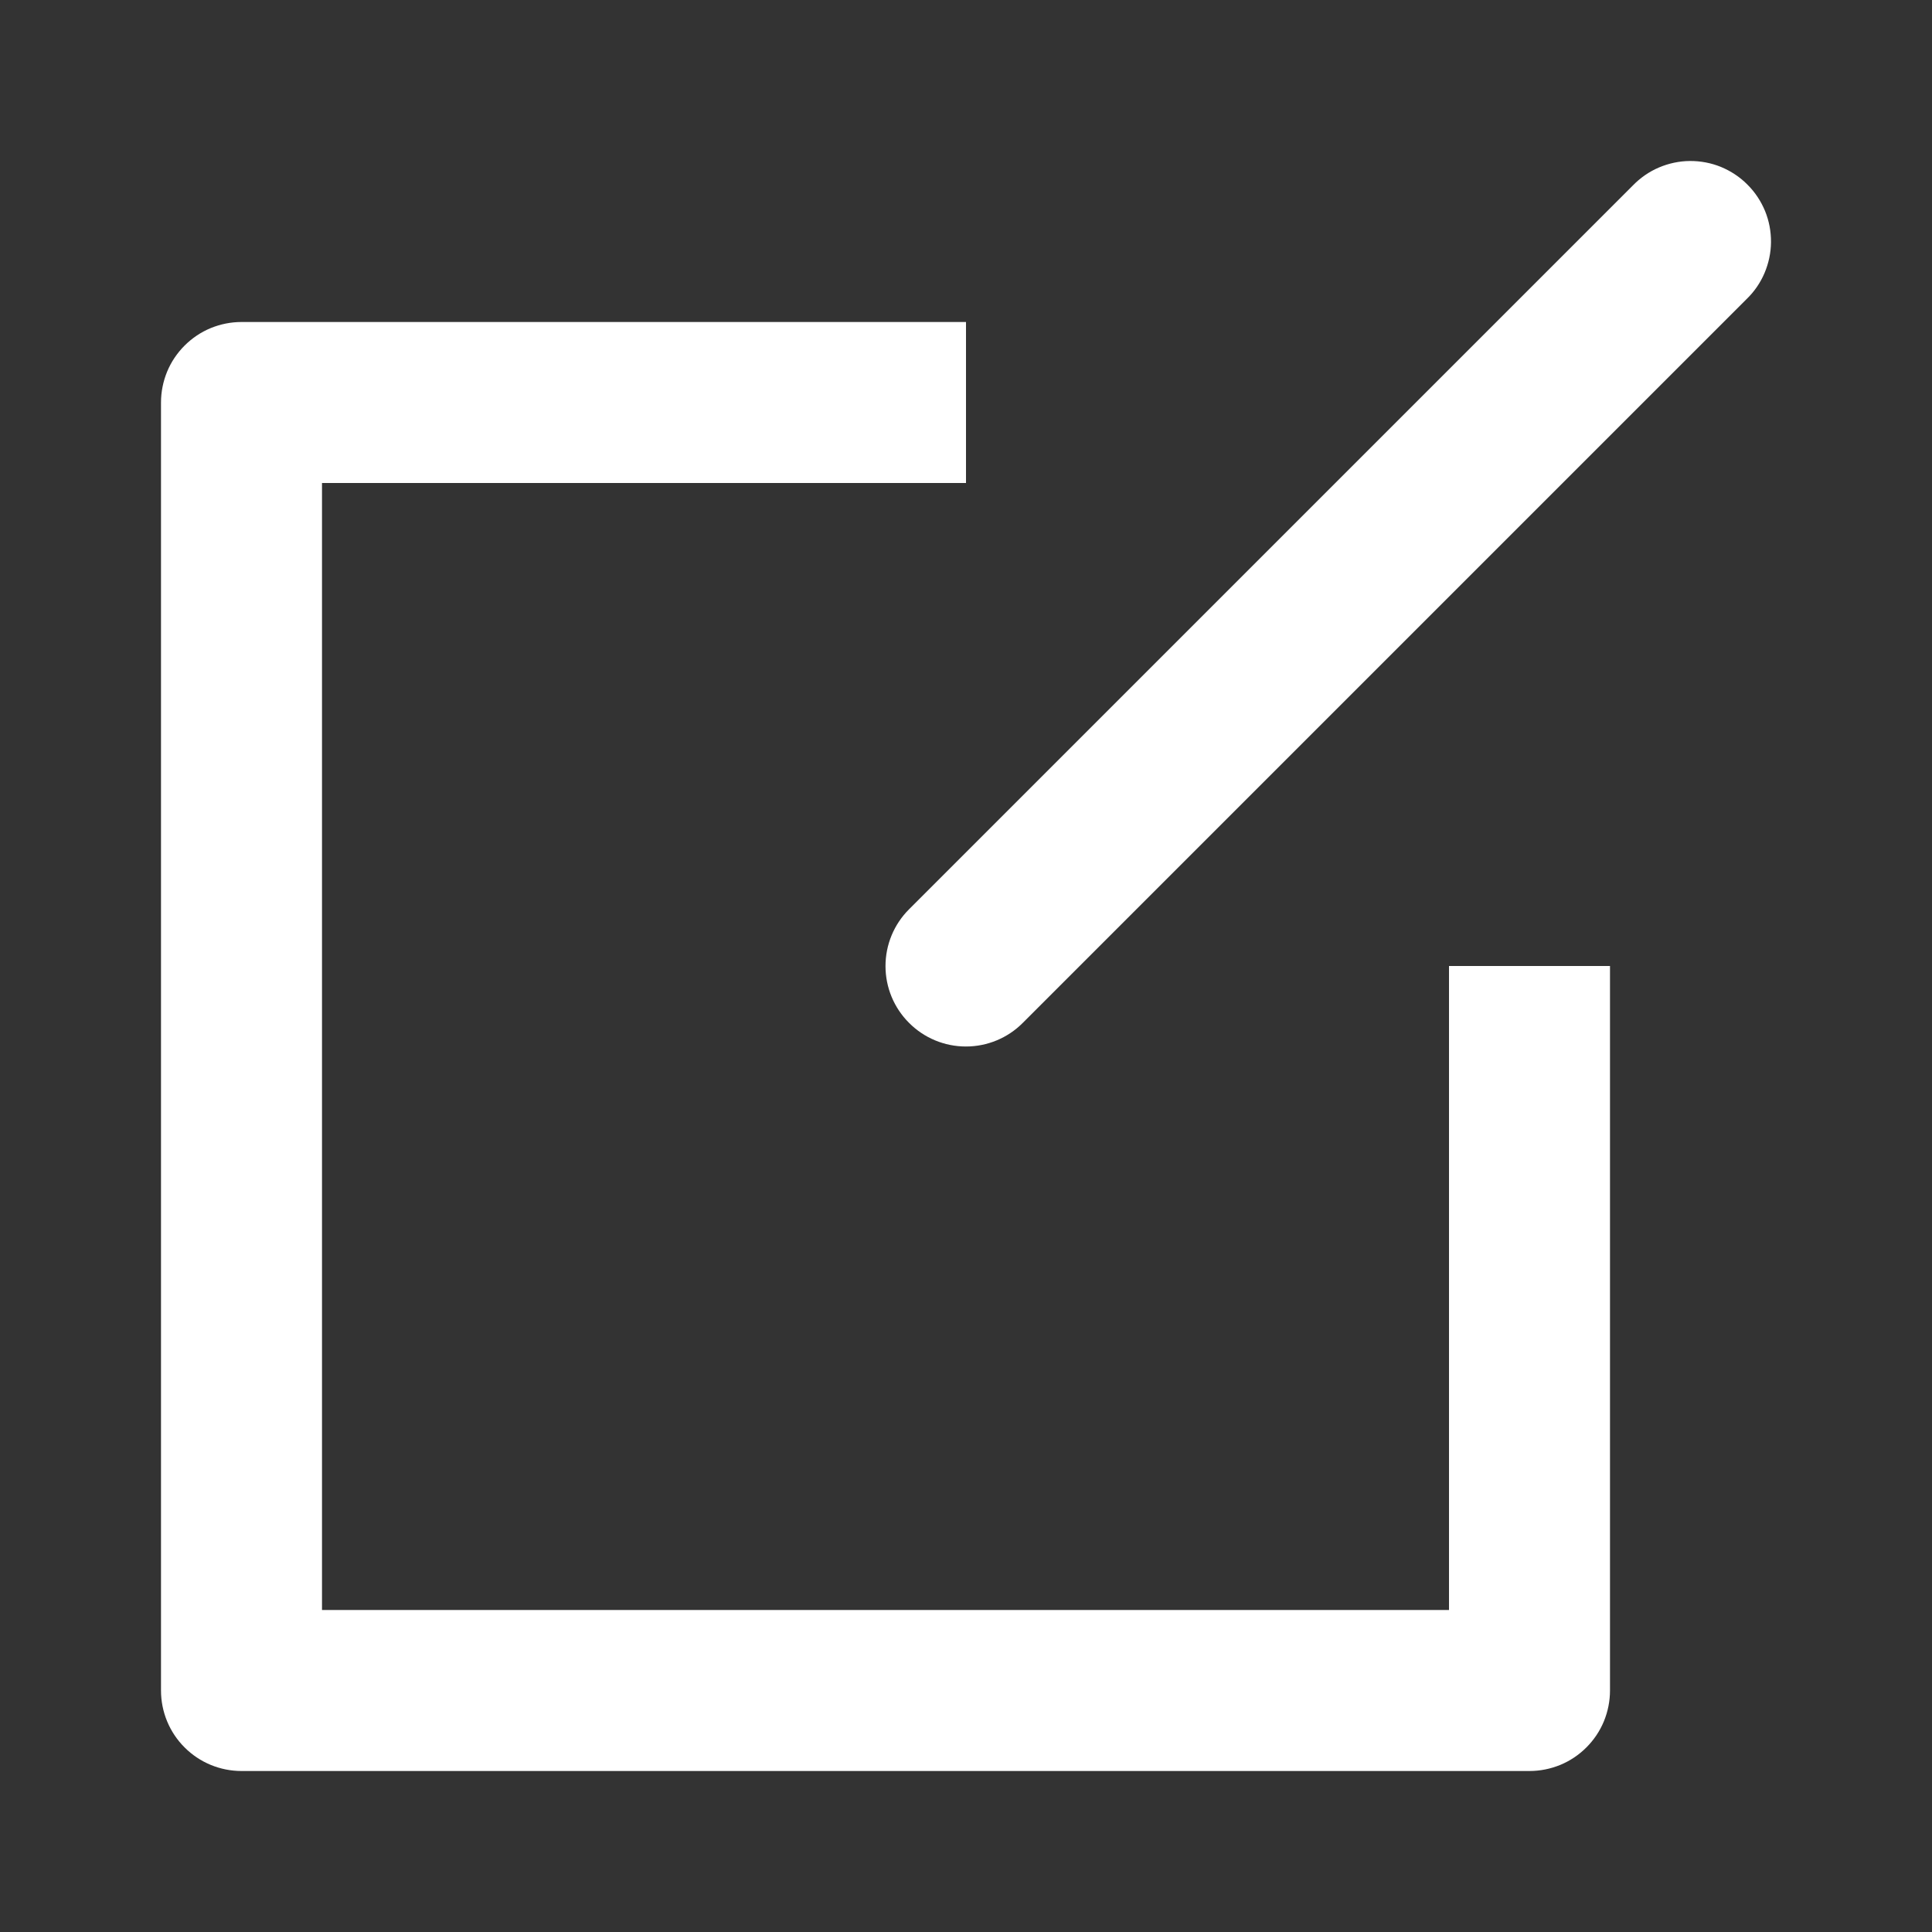
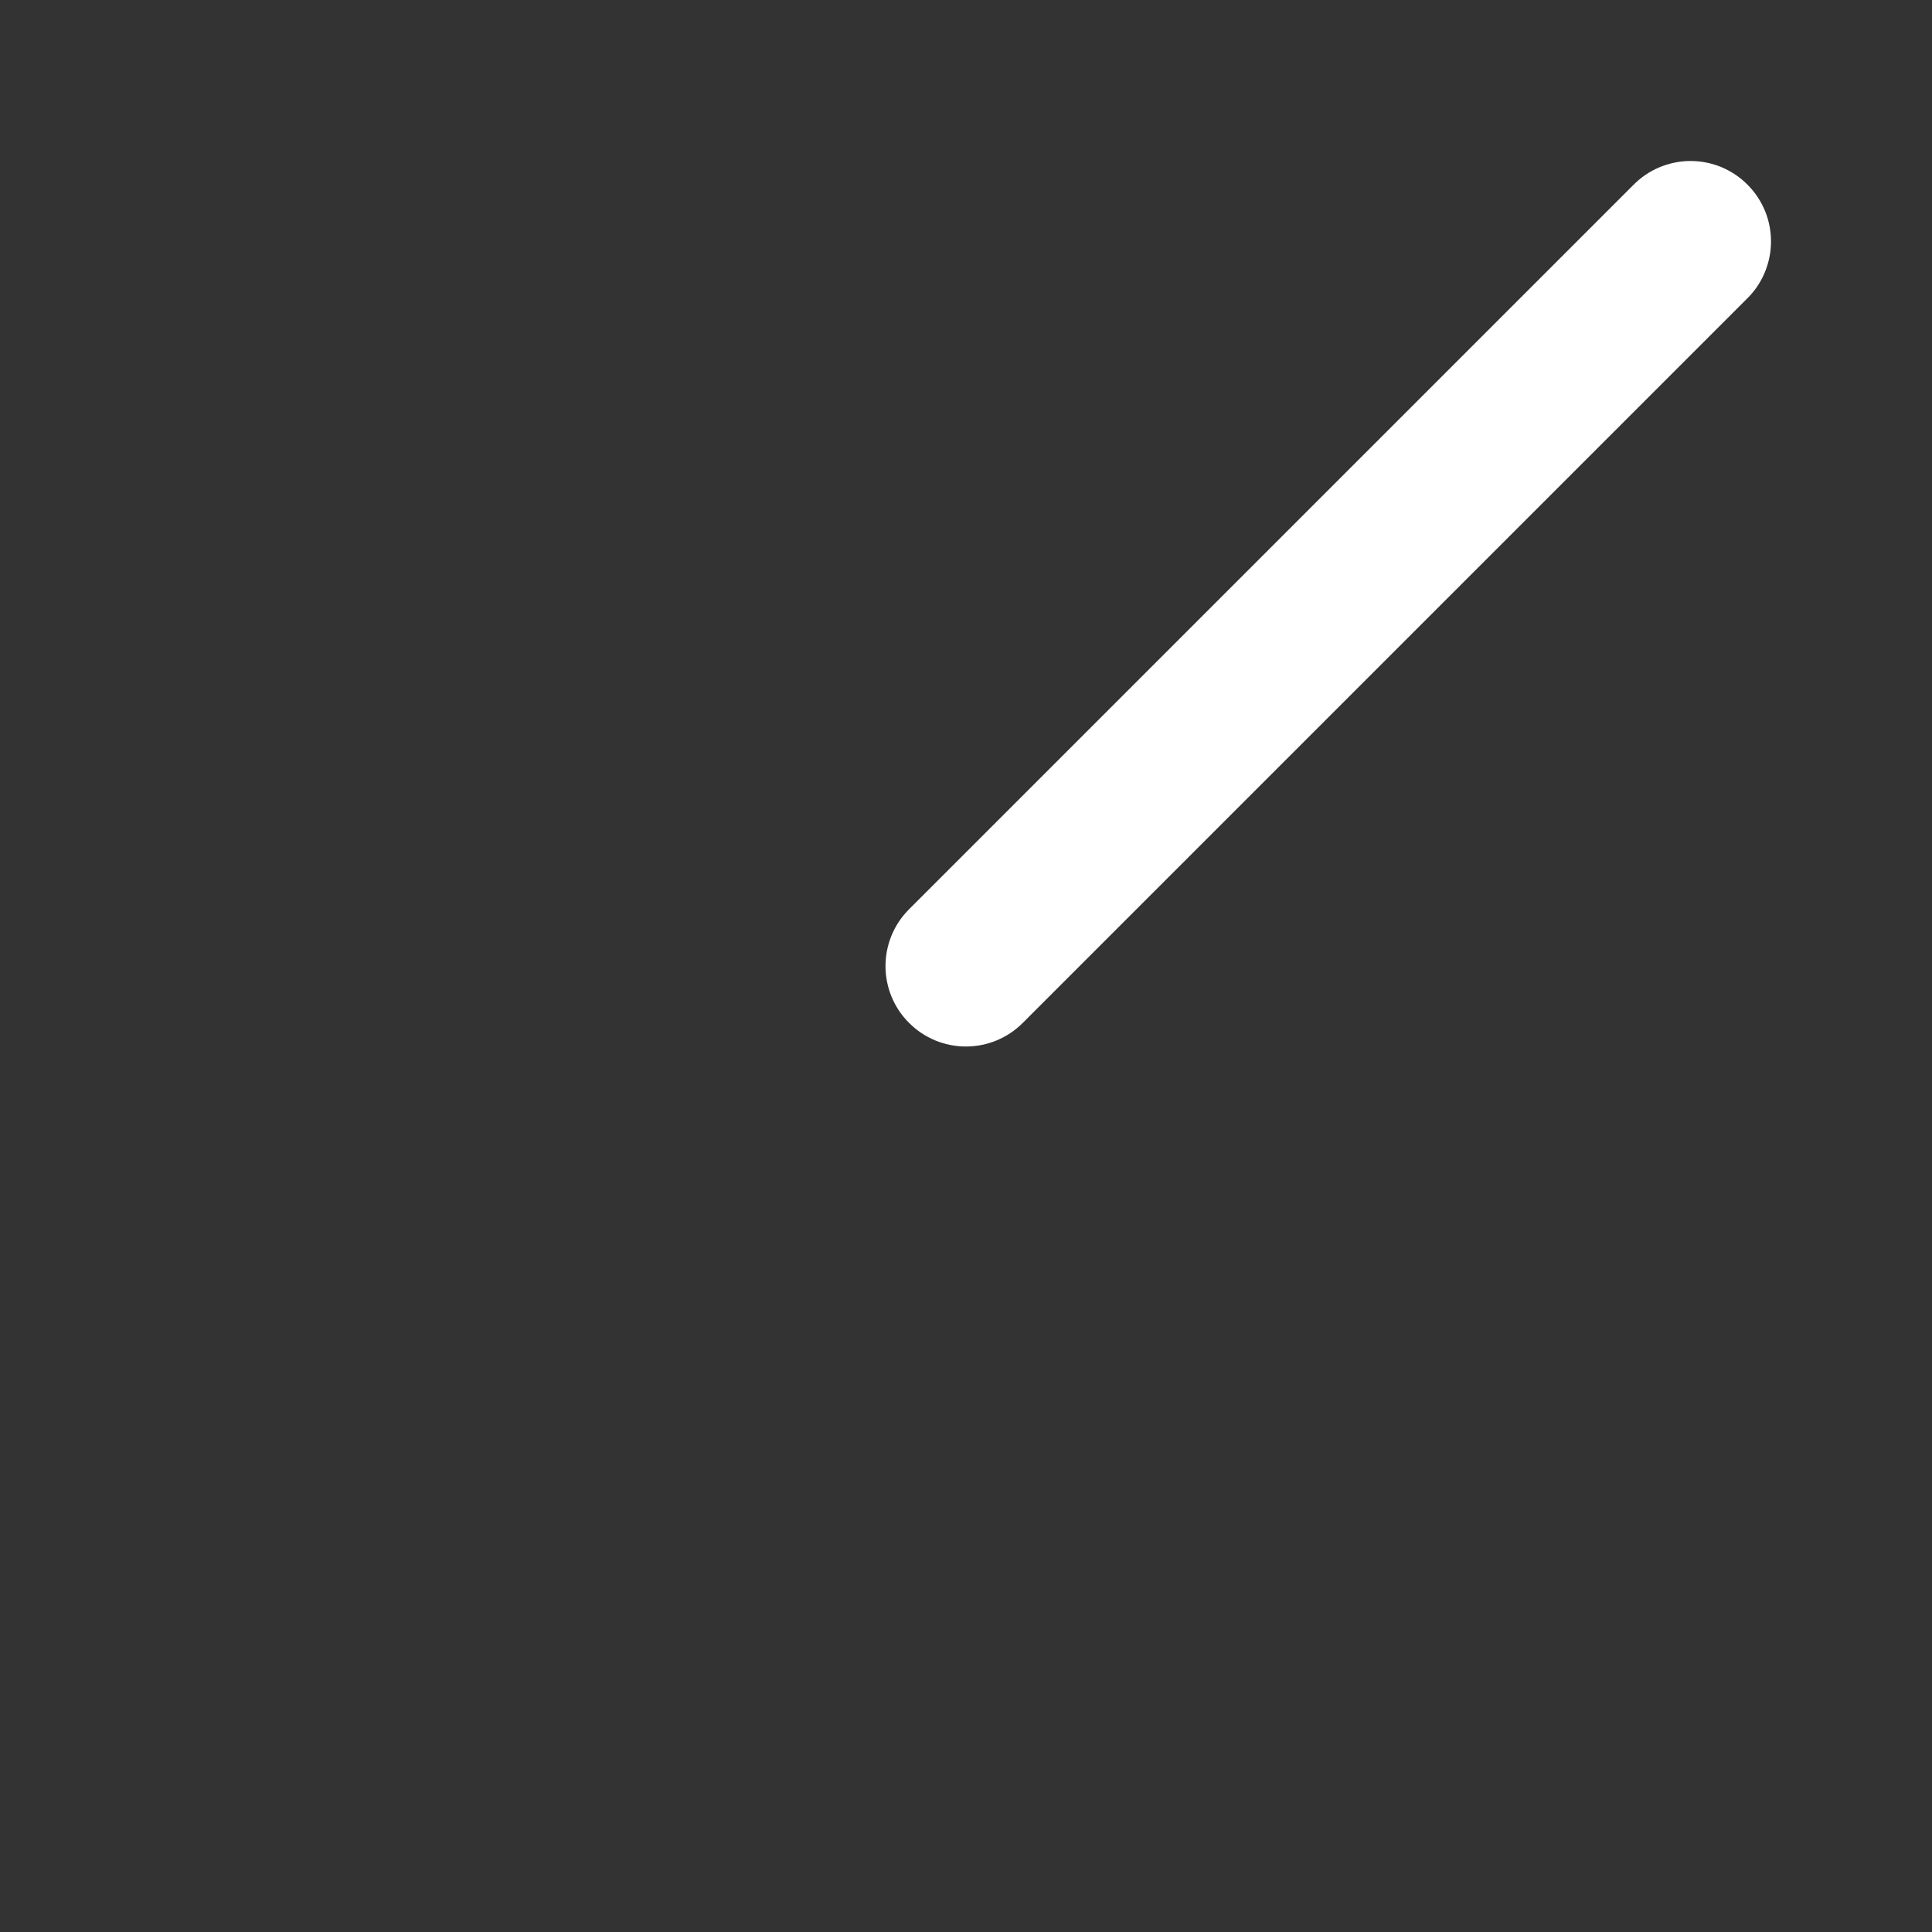
<svg xmlns="http://www.w3.org/2000/svg" width="24" height="24" viewBox="0 0 24 24" fill="none">
  <rect x="0" y="0" width="24" height="24" fill="#333333" stroke="none" />
-   <path d="M19 22H3C2.735 22 2.48 21.895 2.293 21.707C2.105 21.52 2 21.265 2 21V5C2 4.869 2.026 4.739 2.076 4.617C2.126 4.496 2.2 4.386 2.293 4.293C2.386 4.2 2.496 4.126 2.617 4.076C2.739 4.026 2.869 4 3 4H12V6H4V20H18V12H20V21C20 21.131 19.974 21.261 19.924 21.383C19.874 21.504 19.8 21.614 19.707 21.707C19.614 21.8 19.504 21.874 19.383 21.924C19.261 21.974 19.131 22 19 22Z" fill="white" />
  <path d="M11.293 12.707C11.105 12.52 11 12.266 11 12.001C11 11.736 11.105 11.482 11.293 11.295L20.283 2.305C20.375 2.21 20.485 2.133 20.607 2.081C20.729 2.029 20.86 2.001 20.992 2C21.125 1.999 21.257 2.024 21.379 2.074C21.502 2.125 21.614 2.199 21.707 2.293C21.801 2.386 21.875 2.498 21.926 2.621C21.976 2.743 22.001 2.875 22 3.008C21.999 3.14 21.971 3.271 21.919 3.393C21.867 3.515 21.791 3.625 21.695 3.717L12.705 12.707C12.518 12.895 12.264 13 11.999 13C11.734 13 11.48 12.895 11.293 12.707Z" fill="white" />
</svg>